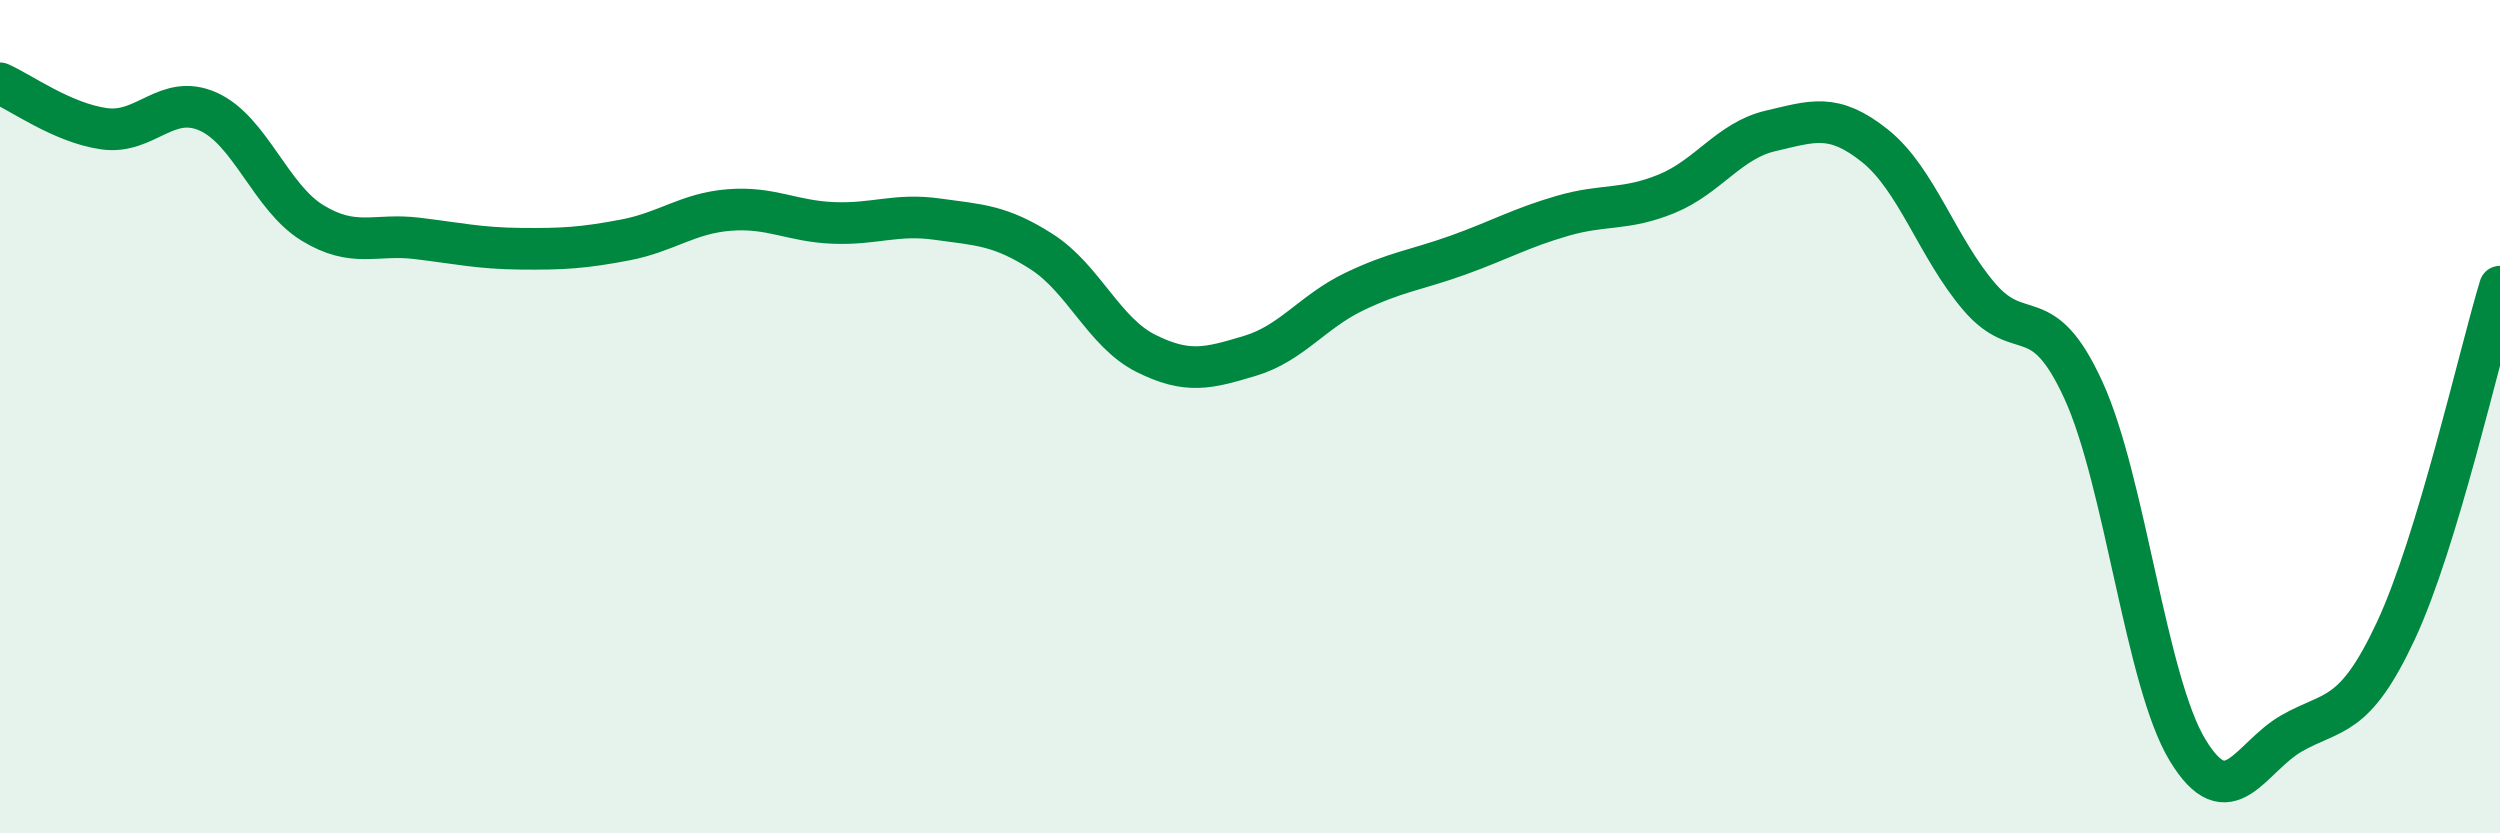
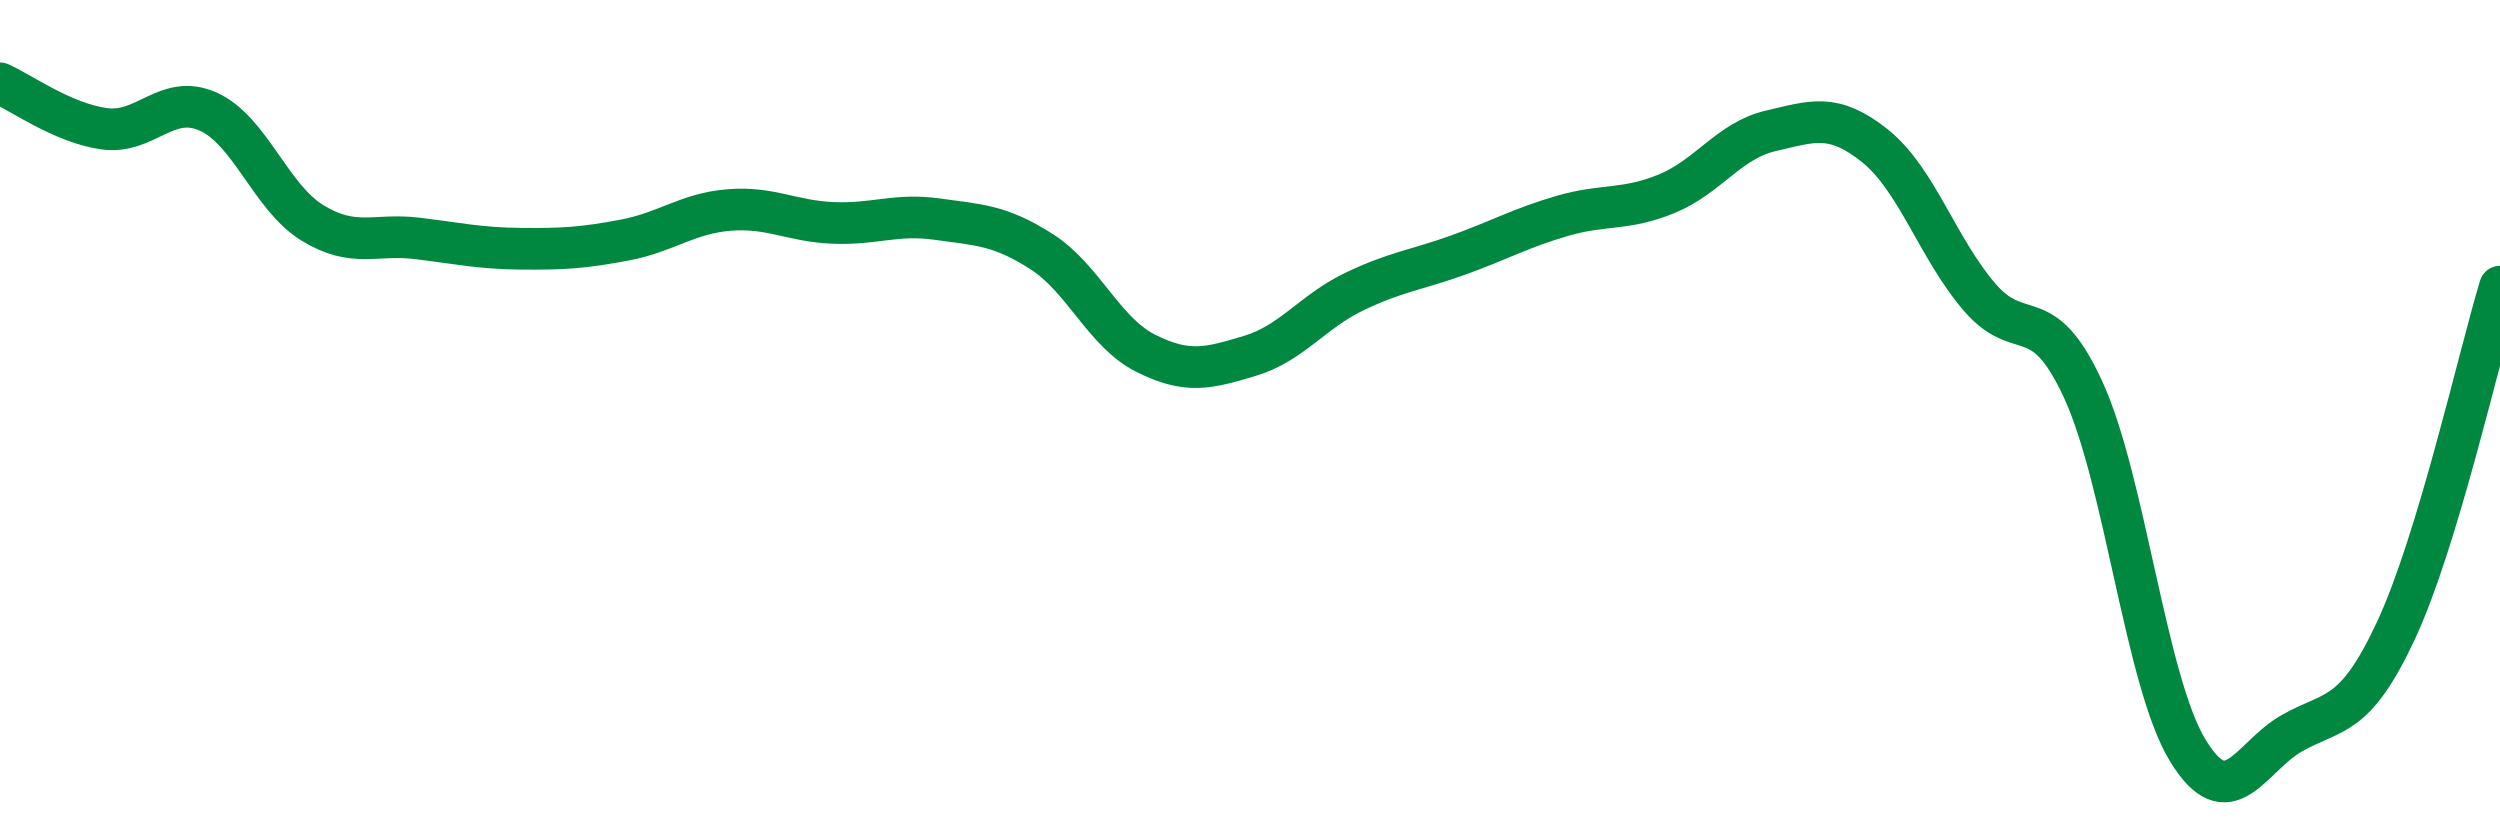
<svg xmlns="http://www.w3.org/2000/svg" width="60" height="20" viewBox="0 0 60 20">
-   <path d="M 0,2 C 0.5,2.22 1.5,2.95 2.5,3.09 C 3.5,3.23 4,2.23 5,2.68 C 6,3.13 6.5,4.74 7.5,5.35 C 8.5,5.96 9,5.6 10,5.72 C 11,5.84 11.5,5.96 12.5,5.97 C 13.5,5.98 14,5.95 15,5.76 C 16,5.57 16.5,5.12 17.5,5.04 C 18.5,4.96 19,5.31 20,5.35 C 21,5.39 21.5,5.12 22.5,5.26 C 23.5,5.4 24,5.4 25,6.04 C 26,6.68 26.5,7.98 27.5,8.48 C 28.5,8.98 29,8.84 30,8.54 C 31,8.24 31.5,7.48 32.5,7 C 33.5,6.52 34,6.48 35,6.12 C 36,5.76 36.5,5.47 37.5,5.18 C 38.5,4.89 39,5.06 40,4.65 C 41,4.24 41.5,3.37 42.5,3.14 C 43.5,2.91 44,2.7 45,3.5 C 46,4.3 46.5,5.95 47.5,7.12 C 48.5,8.29 49,7.18 50,9.36 C 51,11.54 51.5,16.35 52.5,18 C 53.5,19.65 54,18.17 55,17.6 C 56,17.03 56.5,17.28 57.5,15.14 C 58.5,13 59.5,8.53 60,6.88L60 20L0 20Z" fill="#008740" opacity="0.1" stroke-linecap="round" stroke-linejoin="round" />
  <path d="M 0,2 C 0.5,2.22 1.5,2.95 2.5,3.09 C 3.5,3.23 4,2.23 5,2.68 C 6,3.13 6.5,4.74 7.5,5.35 C 8.5,5.96 9,5.6 10,5.72 C 11,5.84 11.5,5.96 12.5,5.97 C 13.5,5.98 14,5.95 15,5.76 C 16,5.57 16.5,5.12 17.5,5.04 C 18.5,4.96 19,5.31 20,5.35 C 21,5.39 21.5,5.12 22.5,5.26 C 23.5,5.4 24,5.4 25,6.04 C 26,6.68 26.5,7.98 27.5,8.48 C 28.5,8.98 29,8.84 30,8.54 C 31,8.24 31.5,7.48 32.5,7 C 33.5,6.52 34,6.48 35,6.12 C 36,5.76 36.5,5.47 37.5,5.18 C 38.5,4.89 39,5.06 40,4.65 C 41,4.24 41.5,3.37 42.5,3.14 C 43.5,2.91 44,2.7 45,3.5 C 46,4.3 46.5,5.95 47.5,7.12 C 48.5,8.29 49,7.18 50,9.36 C 51,11.54 51.5,16.35 52.5,18 C 53.5,19.65 54,18.17 55,17.6 C 56,17.03 56.5,17.28 57.5,15.14 C 58.5,13 59.5,8.53 60,6.88" stroke="#008740" stroke-width="1" fill="none" stroke-linecap="round" stroke-linejoin="round" />
</svg>